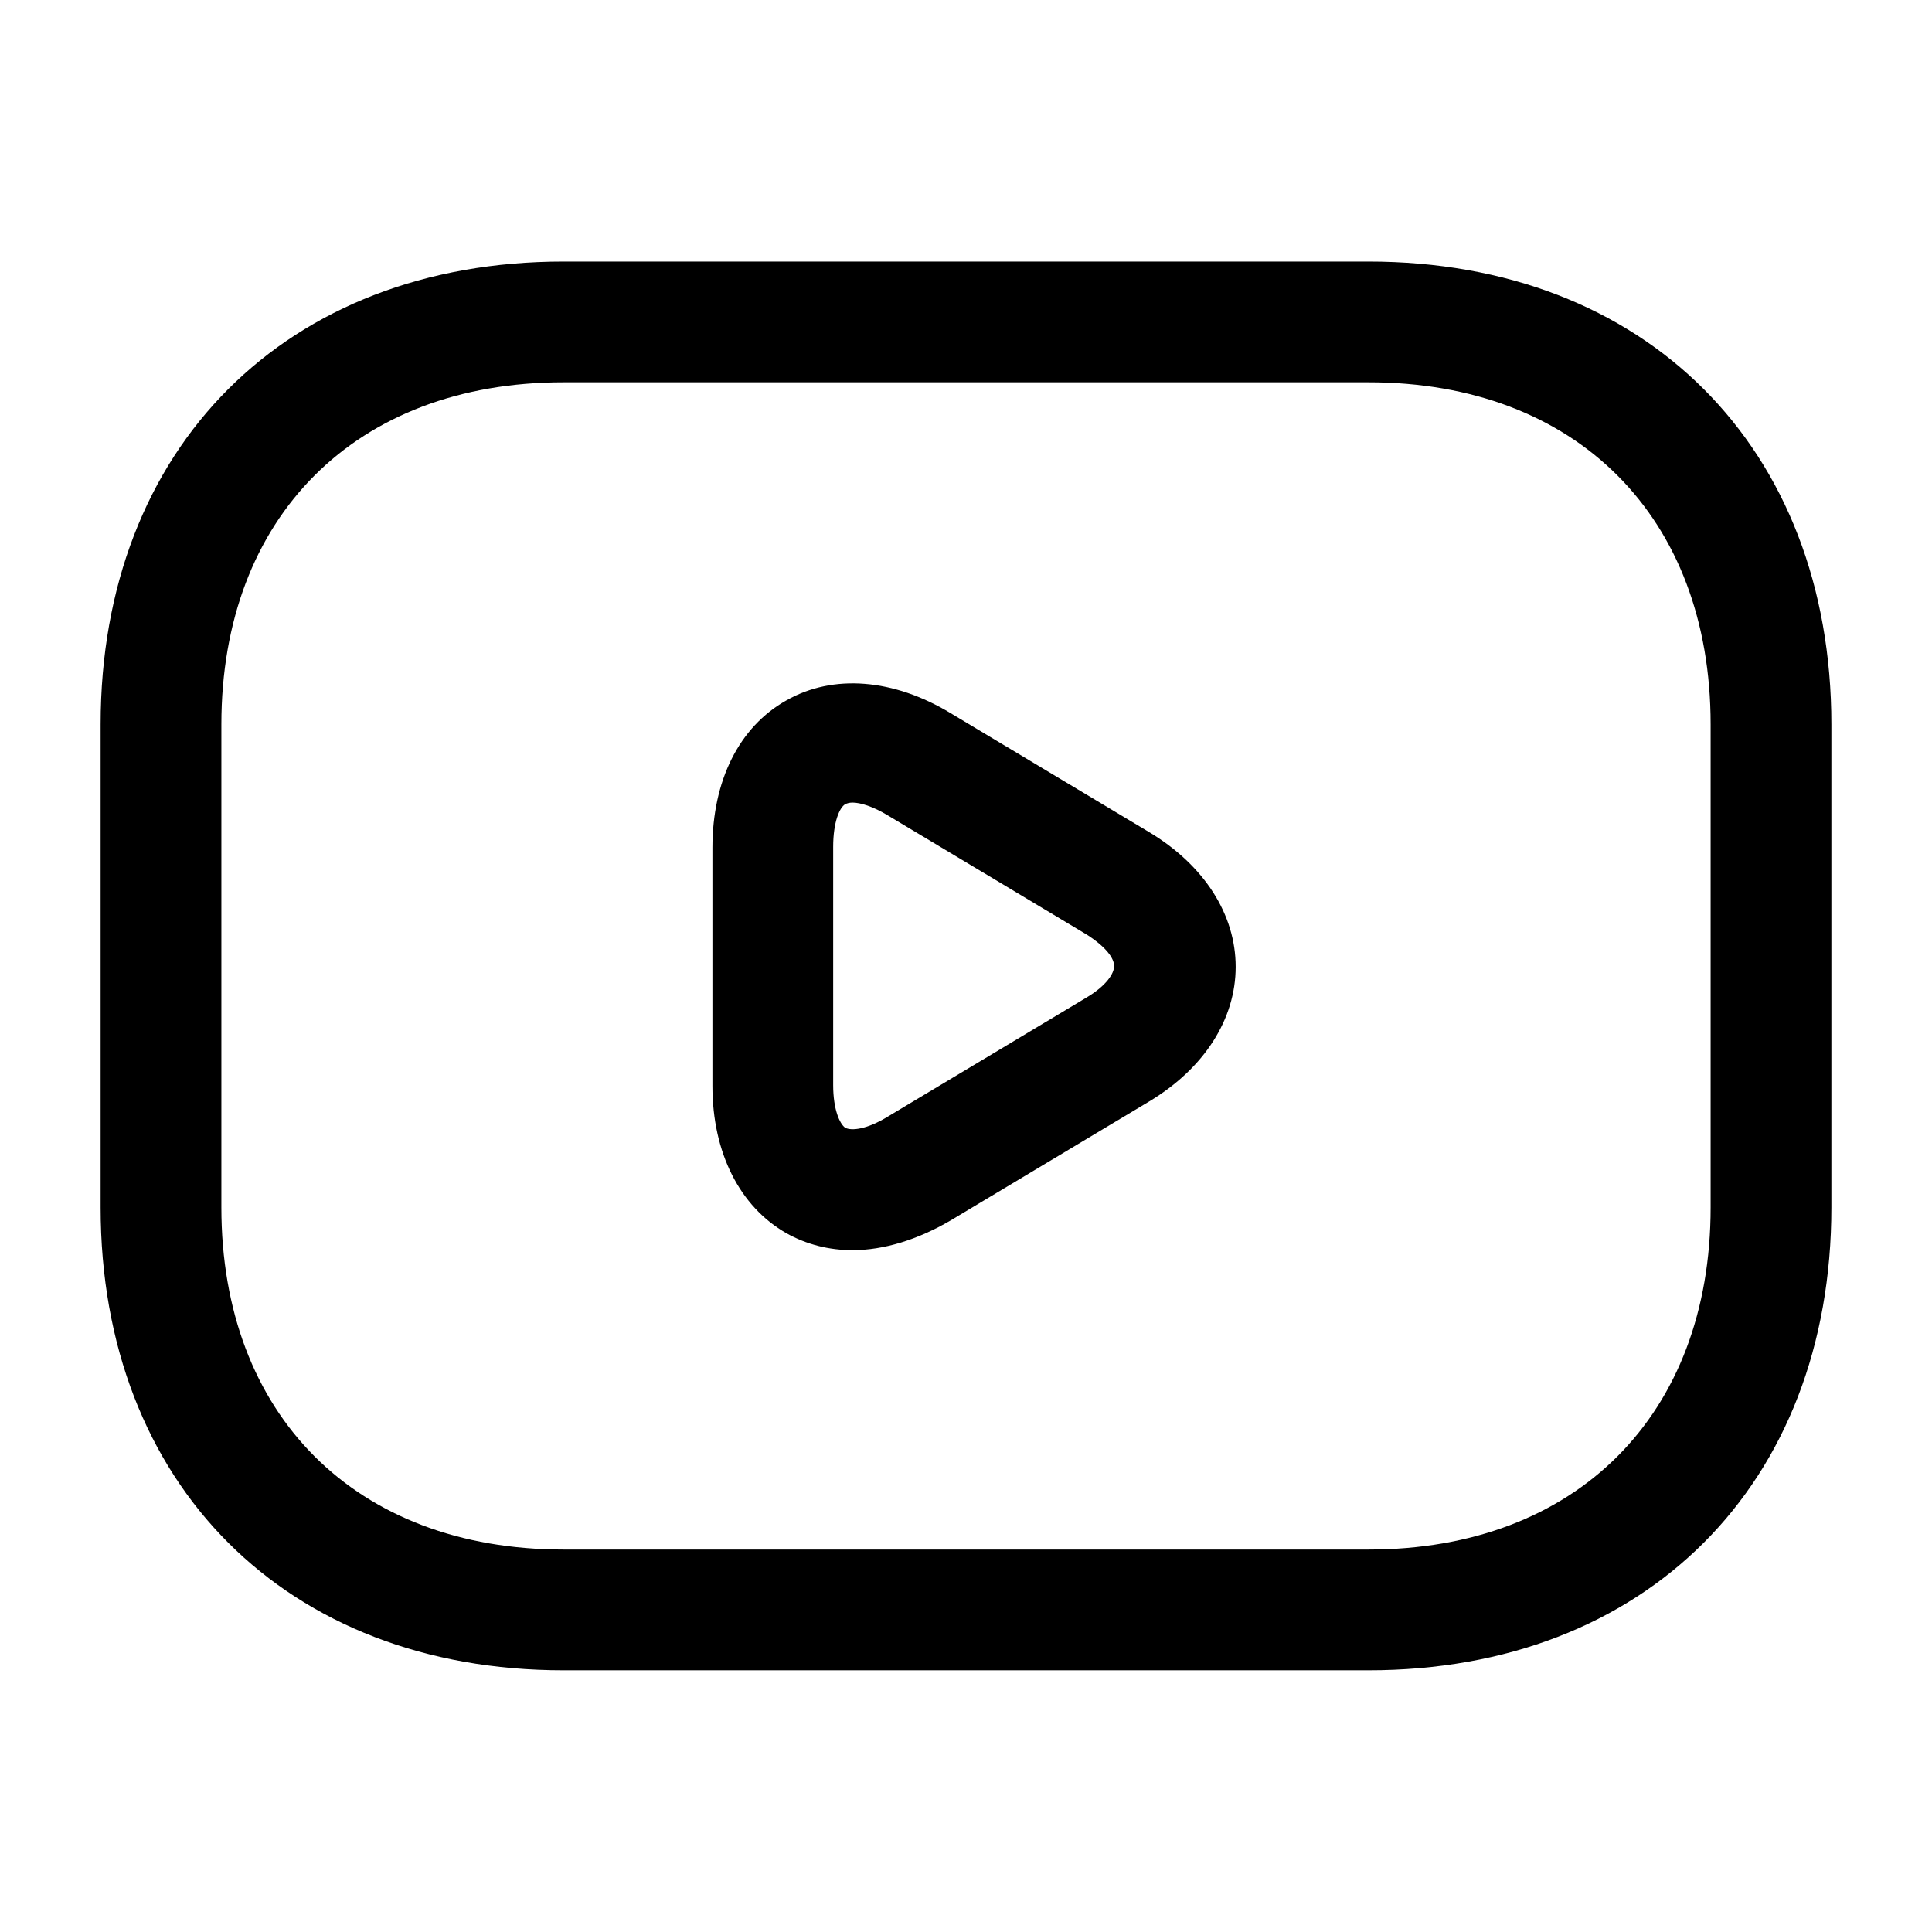
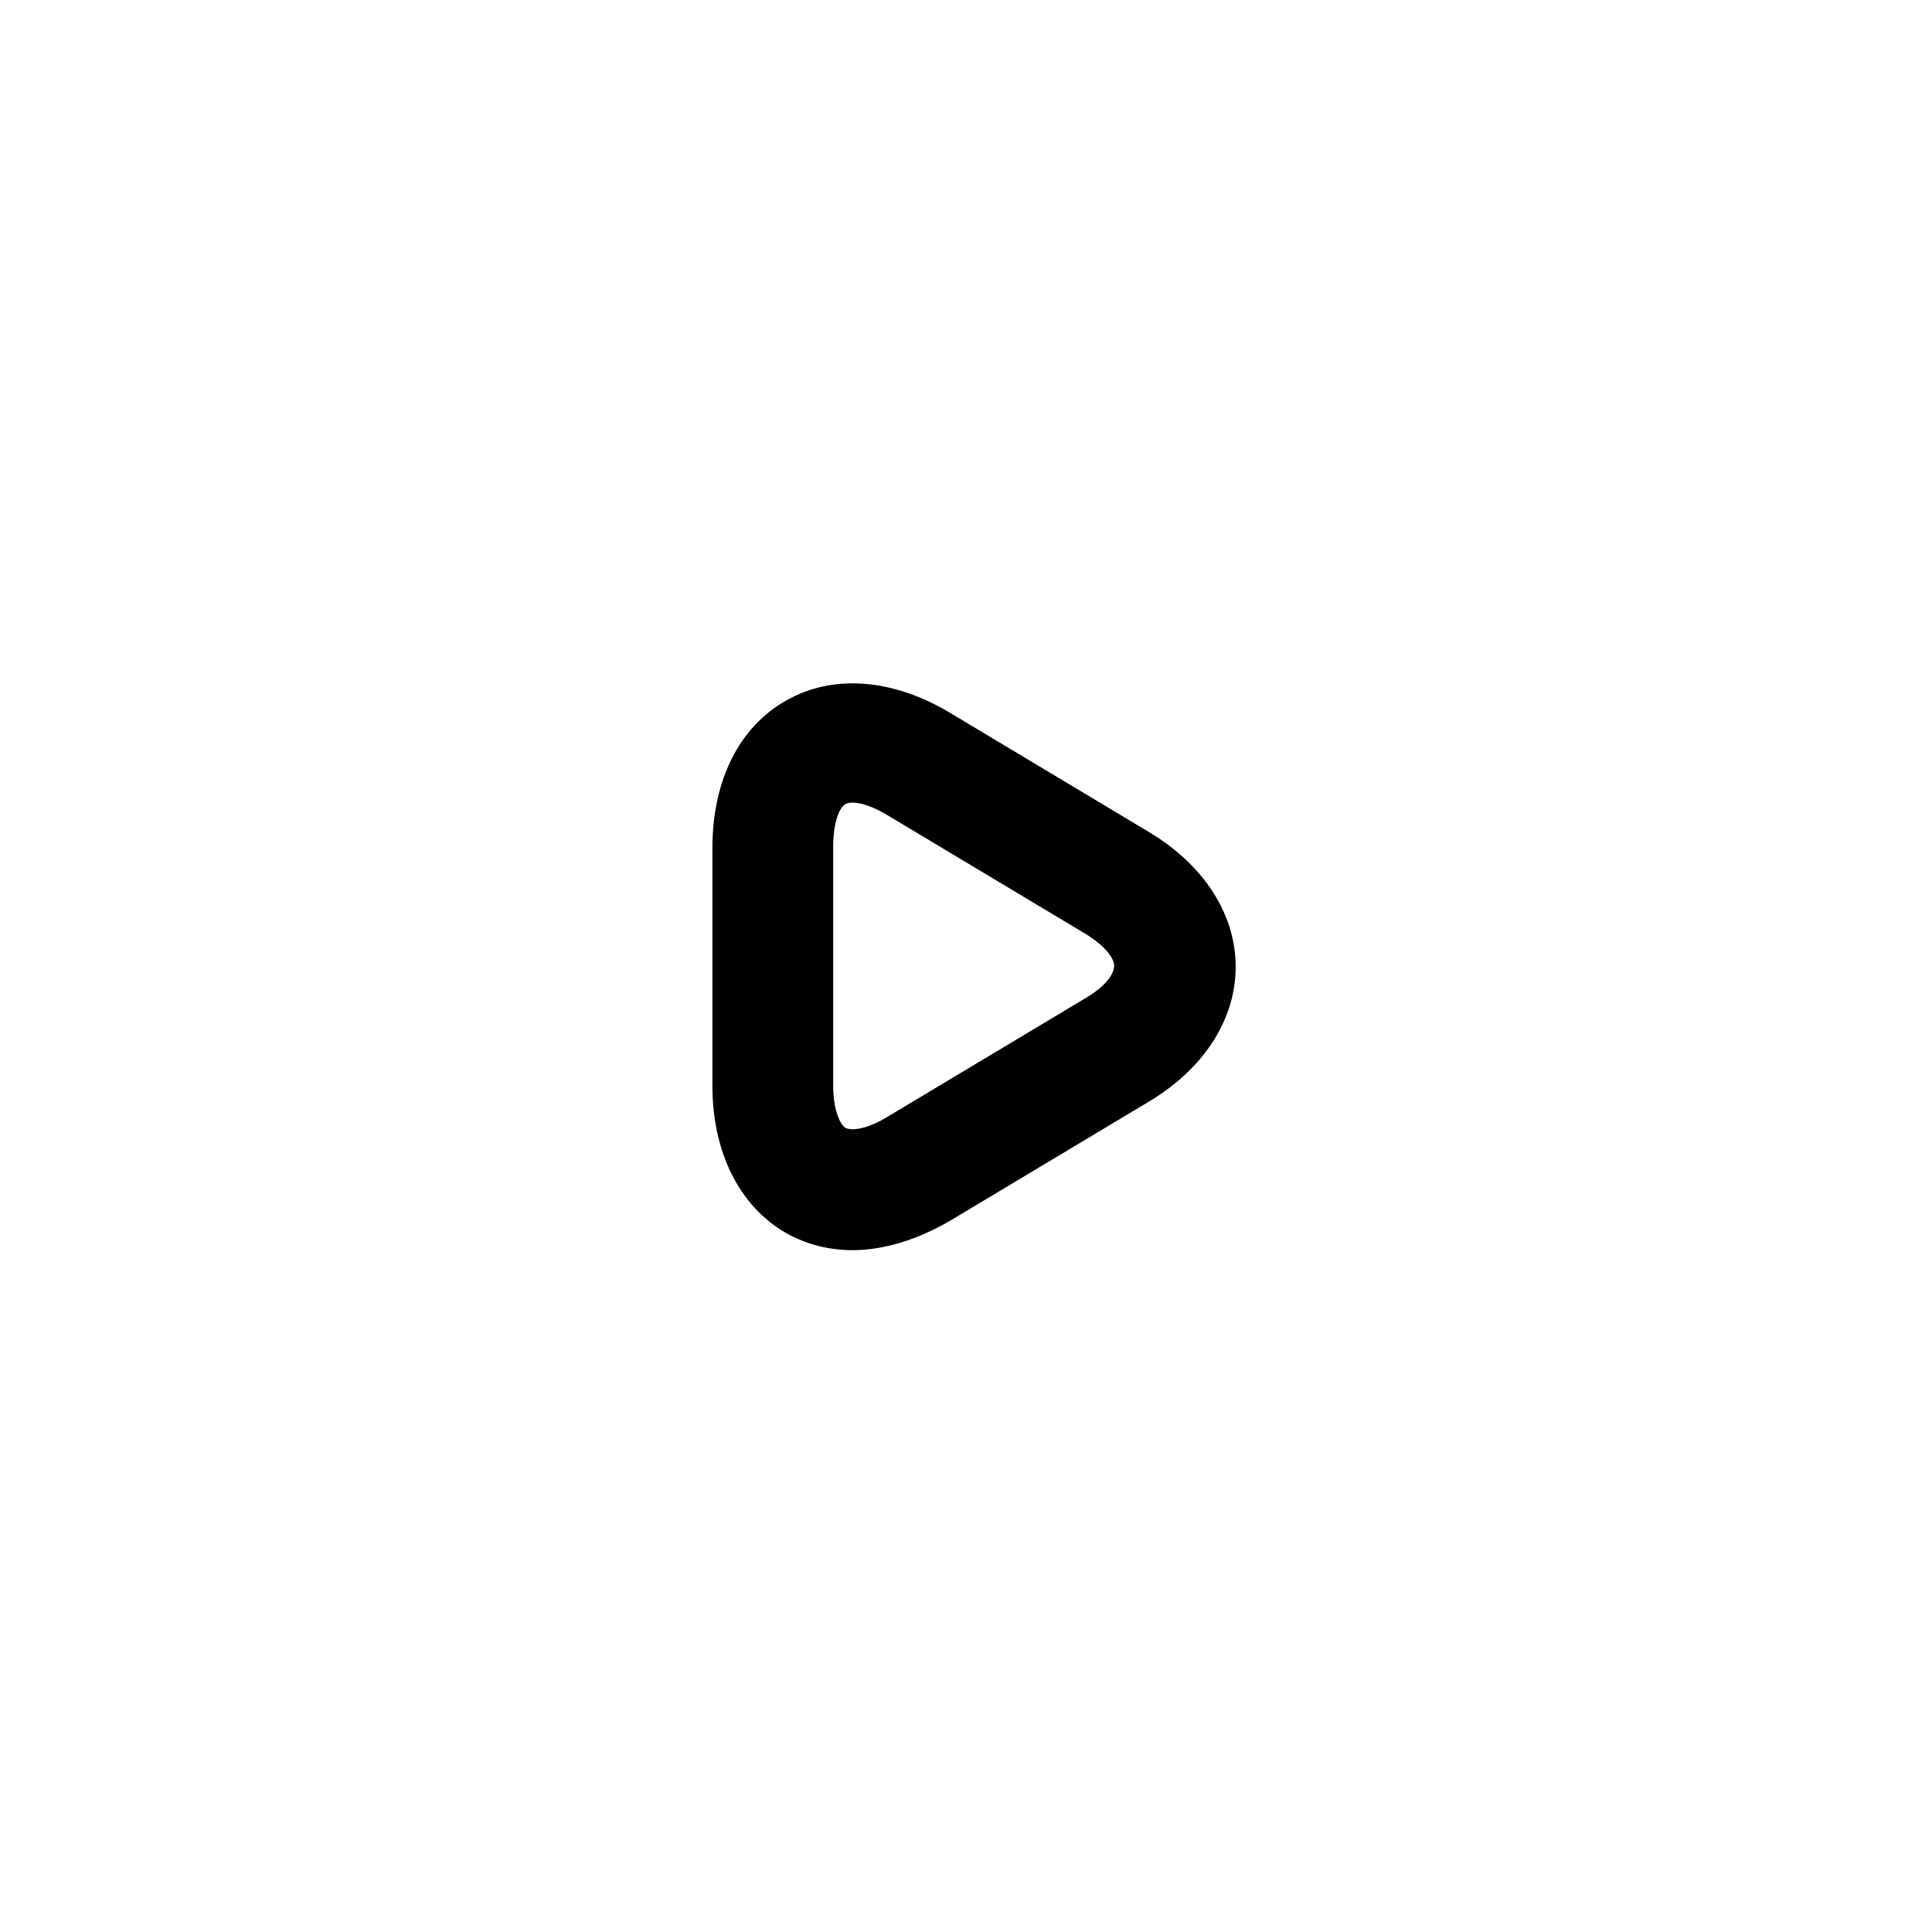
<svg xmlns="http://www.w3.org/2000/svg" width="24" height="24" viewBox="0 0 24 24" fill="none">
-   <path d="M17 20.749H7C3.56 20.749 1.25 18.439 1.25 14.999V8.999C1.25 5.559 3.56 3.249 7 3.249H17C20.44 3.249 22.75 5.559 22.75 8.999V14.999C22.75 18.439 20.44 20.749 17 20.749ZM7 4.749C4.42 4.749 2.75 6.419 2.75 8.999V14.999C2.75 17.579 4.42 19.249 7 19.249H17C19.58 19.249 21.25 17.579 21.25 14.999V8.999C21.25 6.419 19.58 4.749 17 4.749H7Z" fill="black" />
  <path d="M10.59 15.53C10.3 15.53 10.02 15.46 9.77 15.32C9.19 14.99 8.85 14.32 8.85 13.49V10.53C8.85 9.7 9.18 9.03 9.77 8.7C10.35 8.37 11.1 8.43 11.81 8.86L14.28 10.34C14.96 10.75 15.35 11.36 15.35 12.01C15.35 12.66 14.96 13.27 14.28 13.68L11.81 15.16C11.4 15.4 10.98 15.53 10.59 15.53ZM10.59 9.97C10.55 9.97 10.52 9.98 10.5 9.99C10.43 10.03 10.35 10.21 10.35 10.52V13.48C10.35 13.78 10.43 13.96 10.5 14.01C10.58 14.05 10.77 14.03 11.03 13.87L13.5 12.39C13.75 12.24 13.84 12.09 13.84 12C13.84 11.91 13.75 11.77 13.5 11.61L11.03 10.13C10.85 10.02 10.69 9.97 10.59 9.97Z" fill="black" />
</svg>